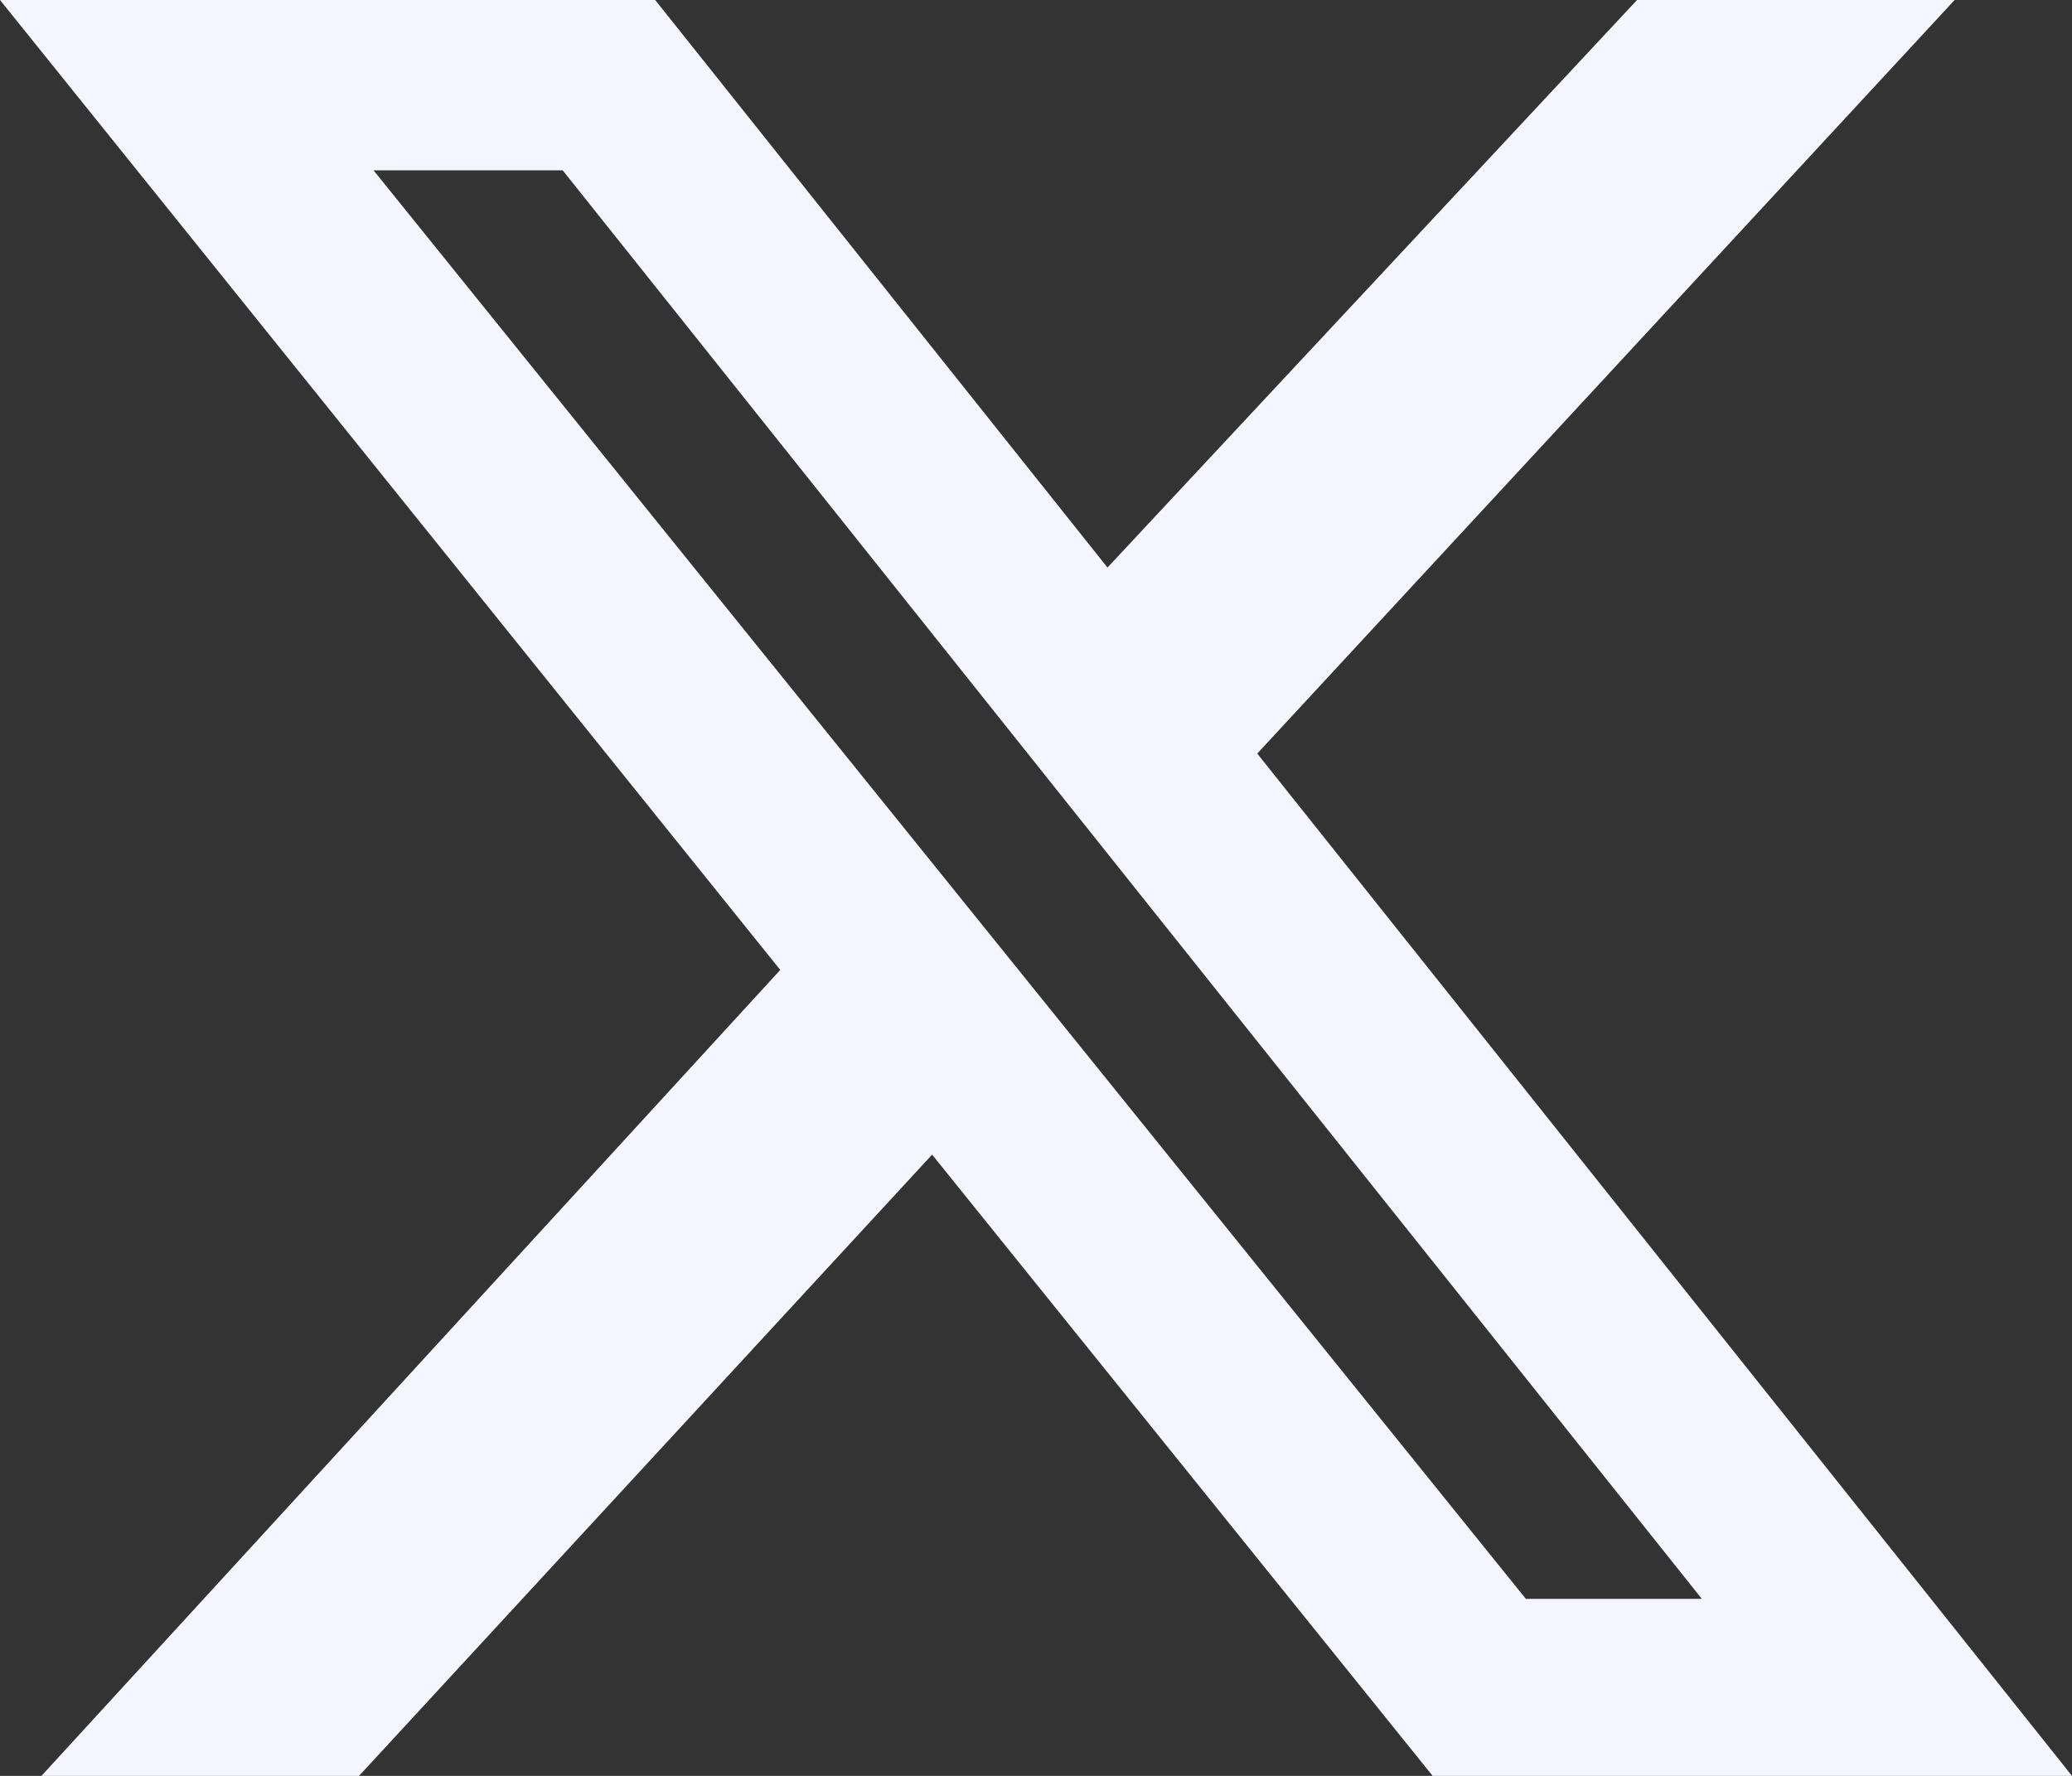
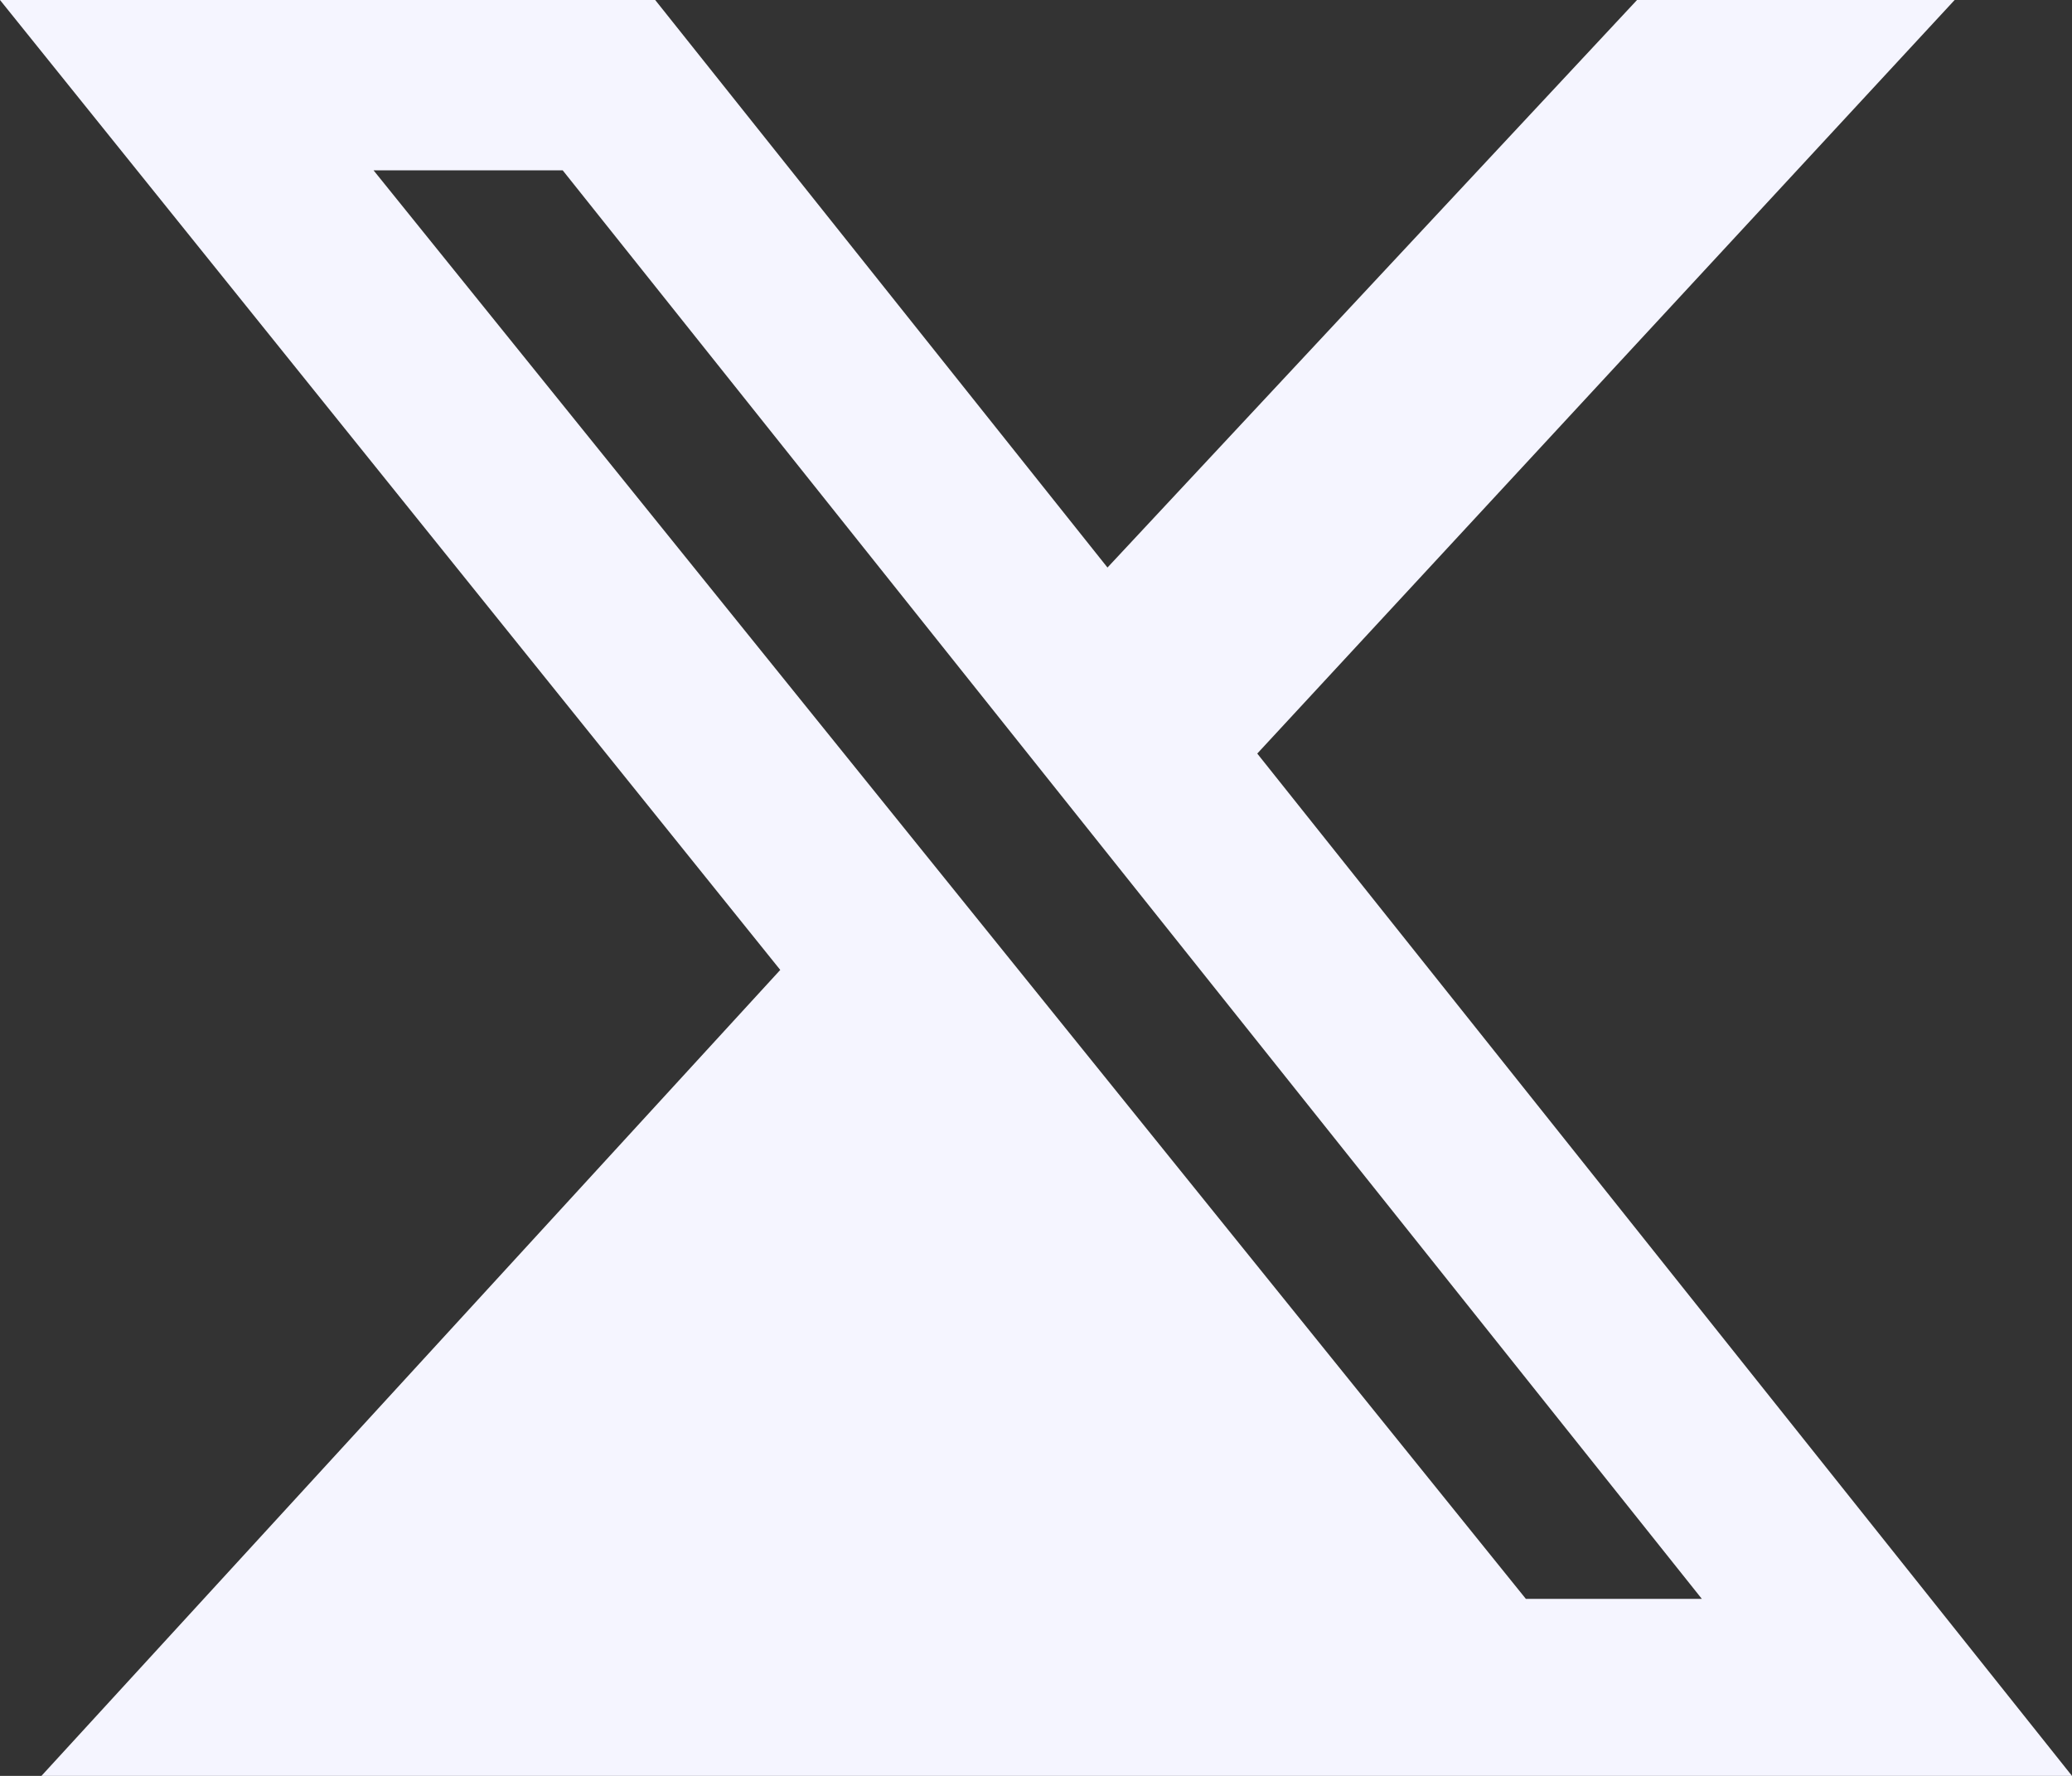
<svg xmlns="http://www.w3.org/2000/svg" width="14" height="12" viewBox="0 0 14 12" fill="none">
  <rect x="0" y="0" width="14" height="12" fill="#333333" stroke="none" />
-   <path d="M11.061 0H13.207L8.495 5.092L14 12H9.68L6.298 7.802L2.426 12H0.28L5.272 6.554L0 0H4.427L7.483 3.835L11.061 0ZM10.31 10.804H11.499L3.802 1.151H2.524L10.31 10.804Z" fill="#F5F5FF" />
+   <path d="M11.061 0H13.207L8.495 5.092L14 12H9.68L2.426 12H0.28L5.272 6.554L0 0H4.427L7.483 3.835L11.061 0ZM10.31 10.804H11.499L3.802 1.151H2.524L10.31 10.804Z" fill="#F5F5FF" />
</svg>